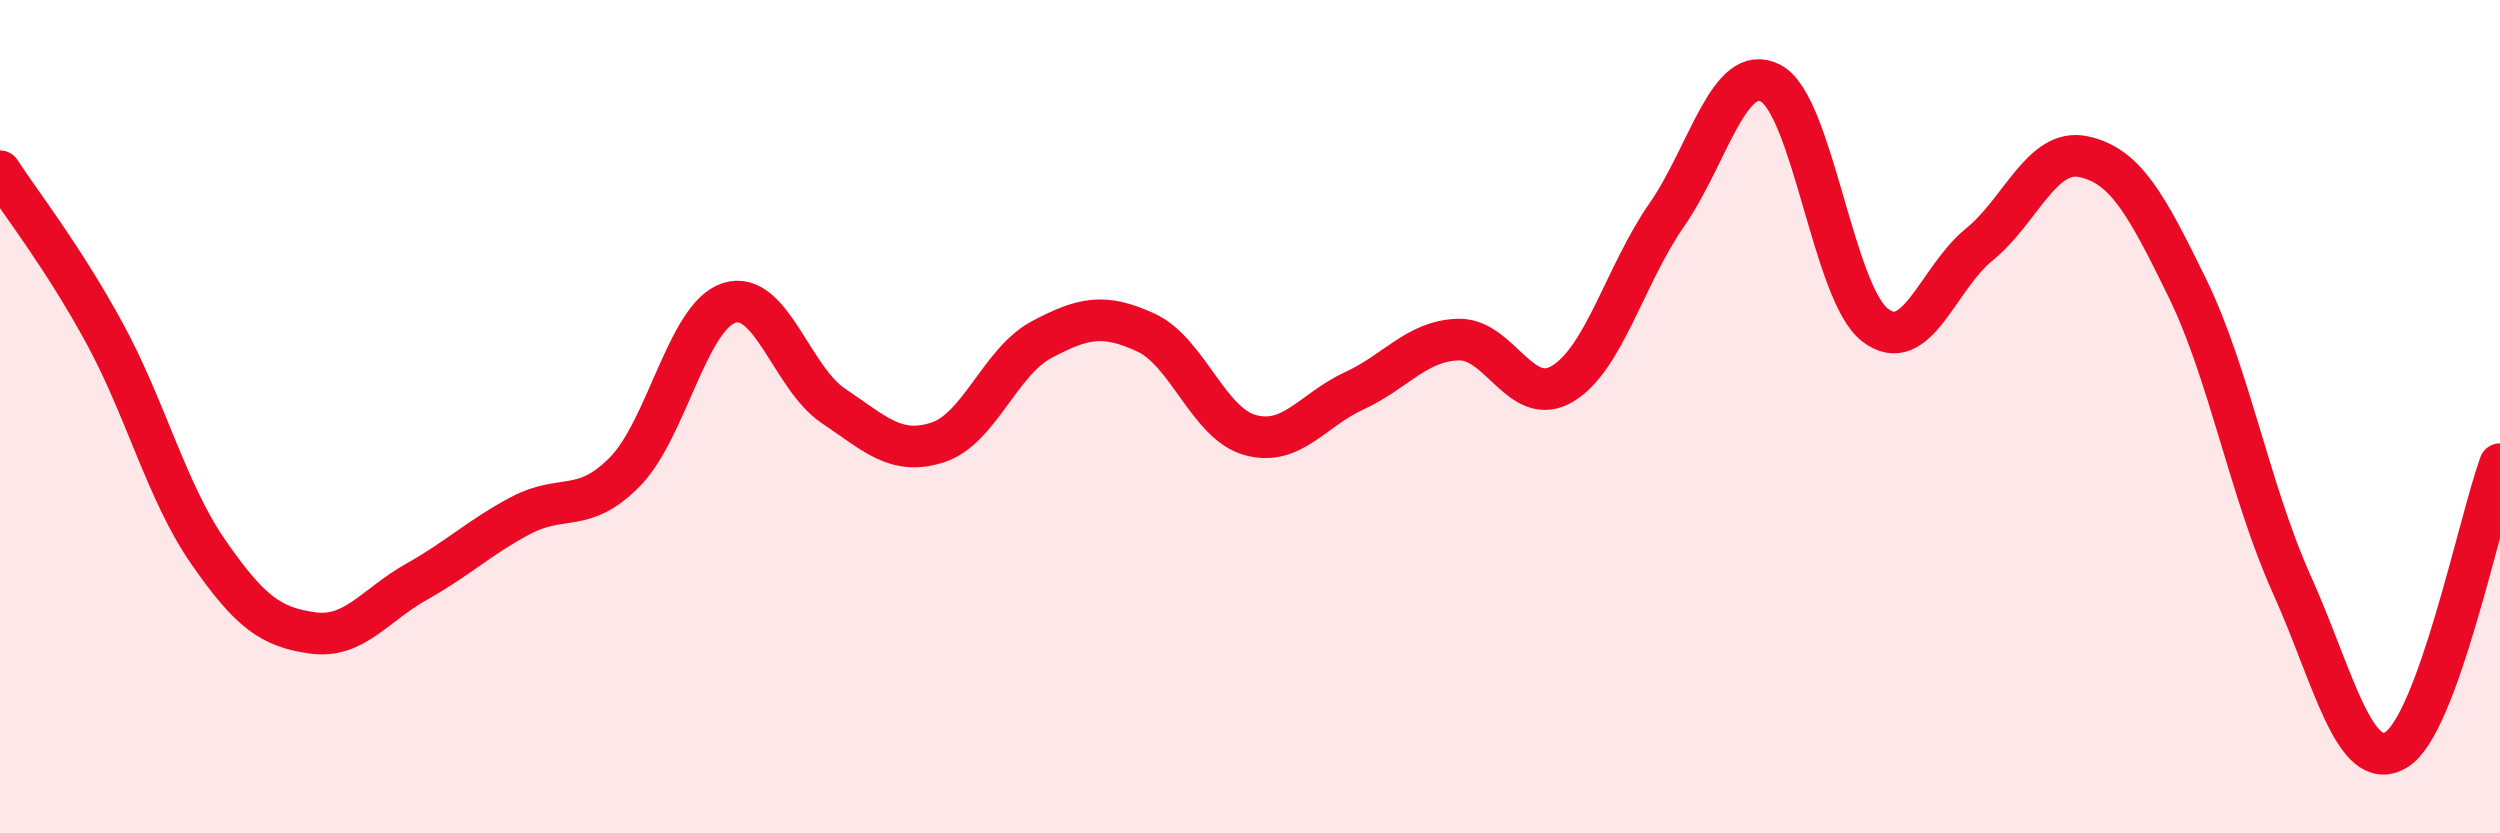
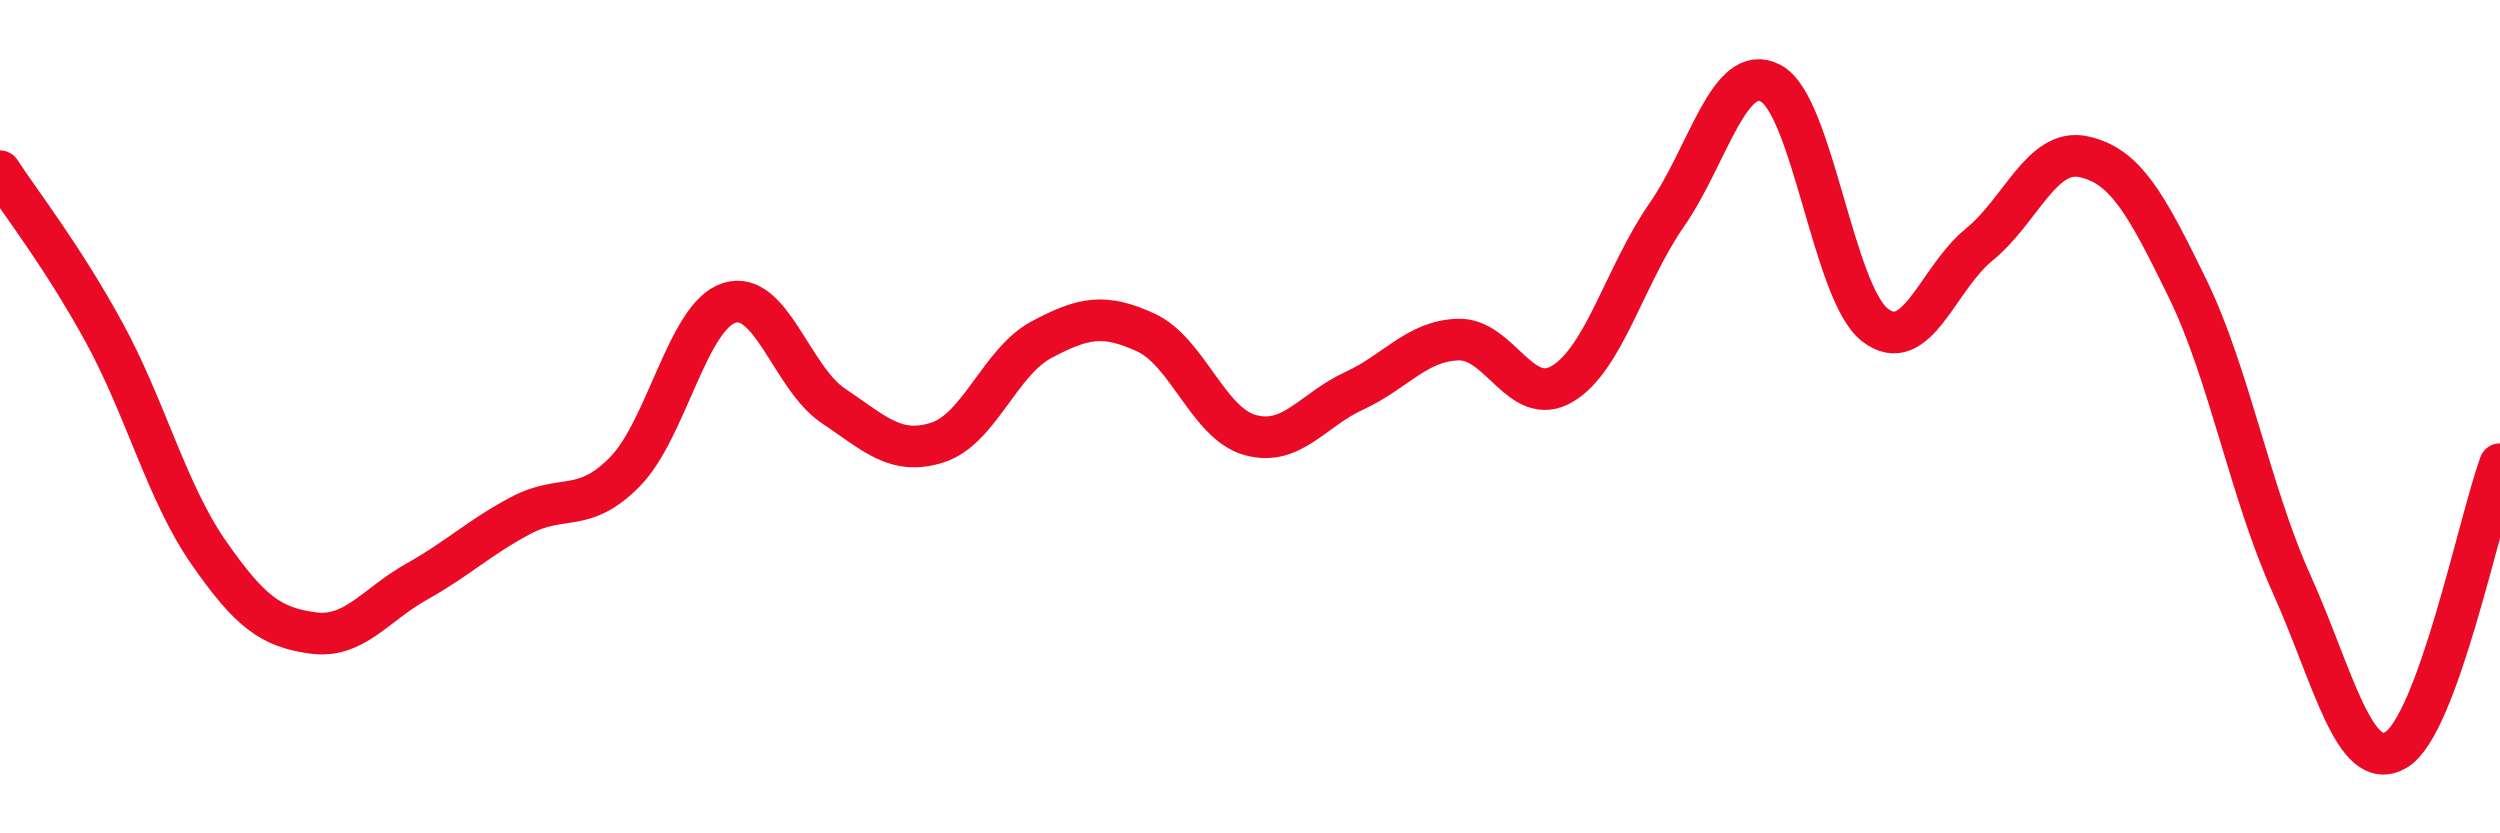
<svg xmlns="http://www.w3.org/2000/svg" width="60" height="20" viewBox="0 0 60 20">
-   <path d="M 0,4.11 C 0.5,4.88 1.5,6.15 2.5,7.98 C 3.5,9.81 4,11.81 5,13.25 C 6,14.69 6.5,15.05 7.5,15.19 C 8.5,15.33 9,14.52 10,13.96 C 11,13.4 11.5,12.9 12.5,12.37 C 13.5,11.84 14,12.34 15,11.32 C 16,10.3 16.5,7.59 17.5,7.27 C 18.5,6.95 19,9.07 20,9.74 C 21,10.41 21.5,10.94 22.5,10.62 C 23.5,10.3 24,8.68 25,8.15 C 26,7.62 26.5,7.52 27.5,7.98 C 28.5,8.44 29,10.16 30,10.44 C 31,10.72 31.5,9.84 32.5,9.38 C 33.5,8.92 34,8.18 35,8.15 C 36,8.12 36.5,9.81 37.5,9.21 C 38.5,8.61 39,6.6 40,5.16 C 41,3.72 41.5,1.47 42.5,2 C 43.5,2.53 44,7.03 45,7.8 C 46,8.57 46.5,6.68 47.5,5.87 C 48.5,5.06 49,3.55 50,3.76 C 51,3.97 51.5,4.87 52.5,6.92 C 53.5,8.97 54,11.8 55,14.02 C 56,16.24 56.5,18.58 57.5,18 C 58.5,17.42 59.5,12.51 60,11.14L60 20L0 20Z" fill="#EB0A25" opacity="0.1" stroke-linecap="round" stroke-linejoin="round" />
  <path d="M 0,4.11 C 0.5,4.88 1.5,6.15 2.5,7.98 C 3.5,9.81 4,11.81 5,13.25 C 6,14.69 6.5,15.05 7.5,15.19 C 8.5,15.33 9,14.52 10,13.96 C 11,13.4 11.5,12.9 12.5,12.37 C 13.5,11.84 14,12.34 15,11.32 C 16,10.3 16.5,7.59 17.5,7.27 C 18.5,6.95 19,9.07 20,9.74 C 21,10.41 21.5,10.94 22.5,10.62 C 23.5,10.3 24,8.68 25,8.15 C 26,7.62 26.5,7.52 27.5,7.98 C 28.5,8.44 29,10.16 30,10.44 C 31,10.72 31.5,9.84 32.5,9.38 C 33.5,8.92 34,8.18 35,8.15 C 36,8.12 36.5,9.81 37.5,9.21 C 38.5,8.61 39,6.6 40,5.16 C 41,3.72 41.5,1.47 42.5,2 C 43.5,2.53 44,7.03 45,7.8 C 46,8.57 46.5,6.68 47.5,5.87 C 48.5,5.06 49,3.55 50,3.76 C 51,3.97 51.5,4.87 52.5,6.92 C 53.5,8.97 54,11.8 55,14.02 C 56,16.24 56.5,18.58 57.5,18 C 58.5,17.42 59.5,12.51 60,11.14" stroke="#EB0A25" stroke-width="1" fill="none" stroke-linecap="round" stroke-linejoin="round" />
</svg>